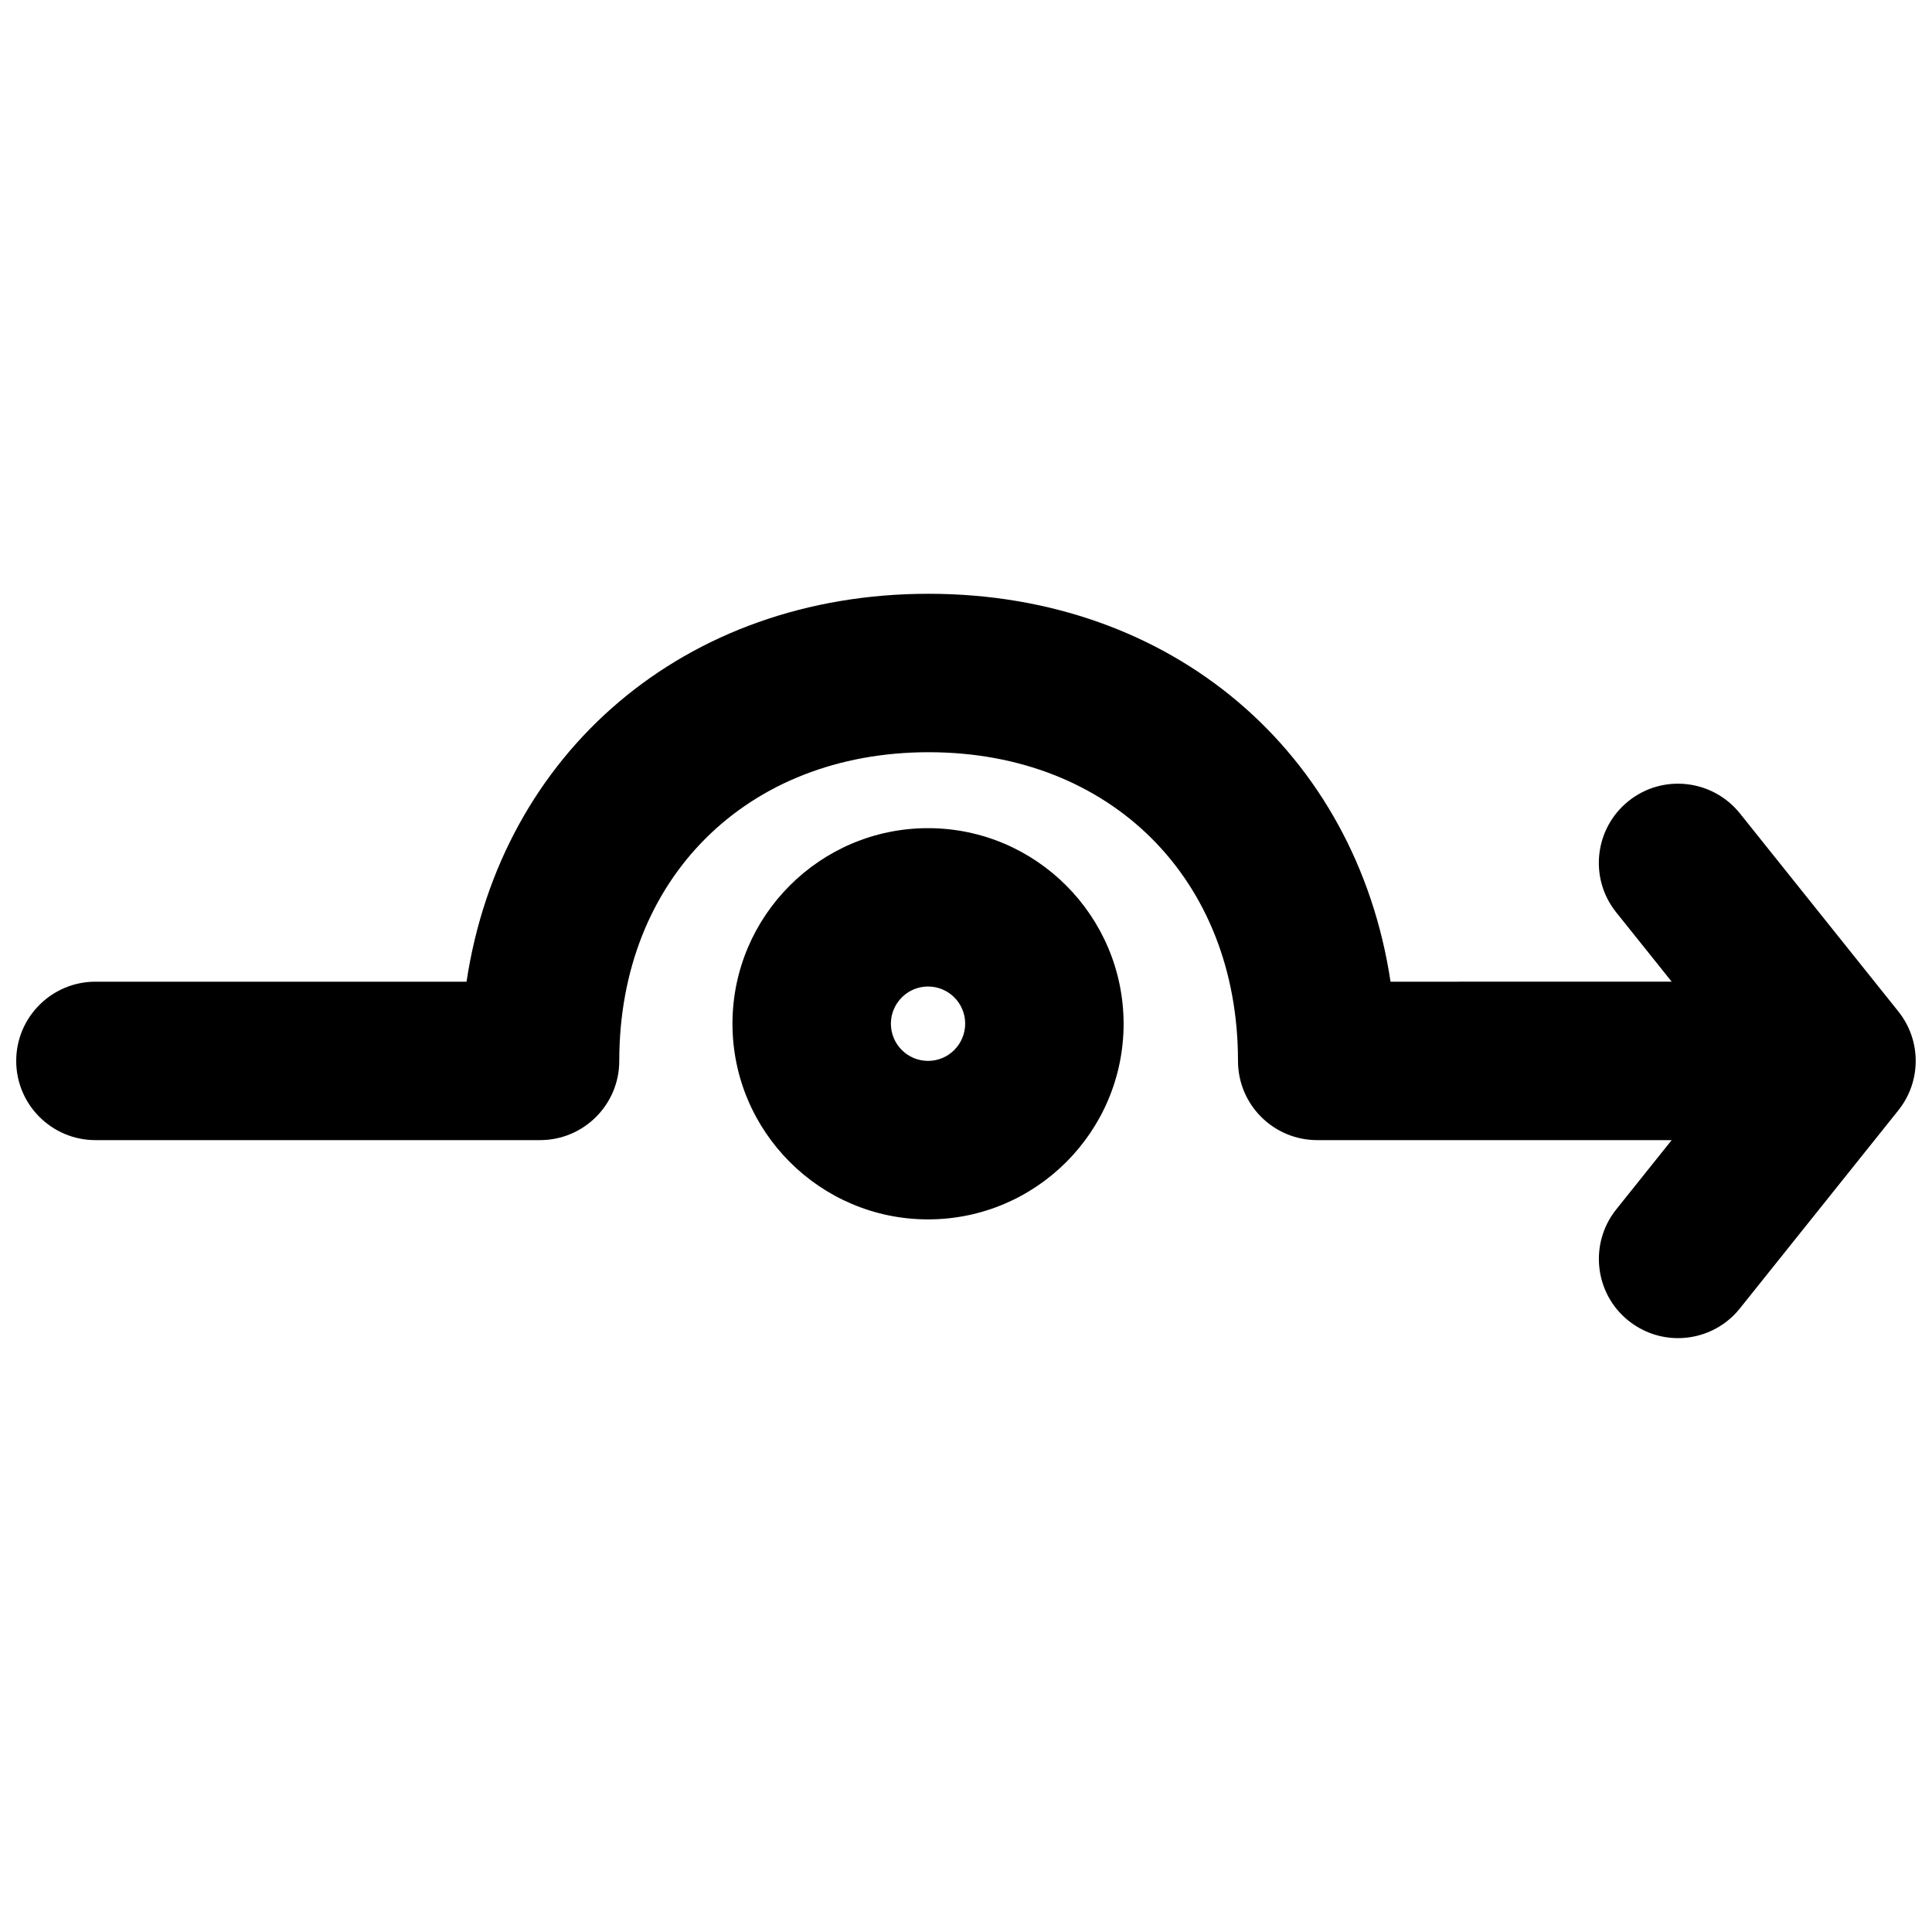
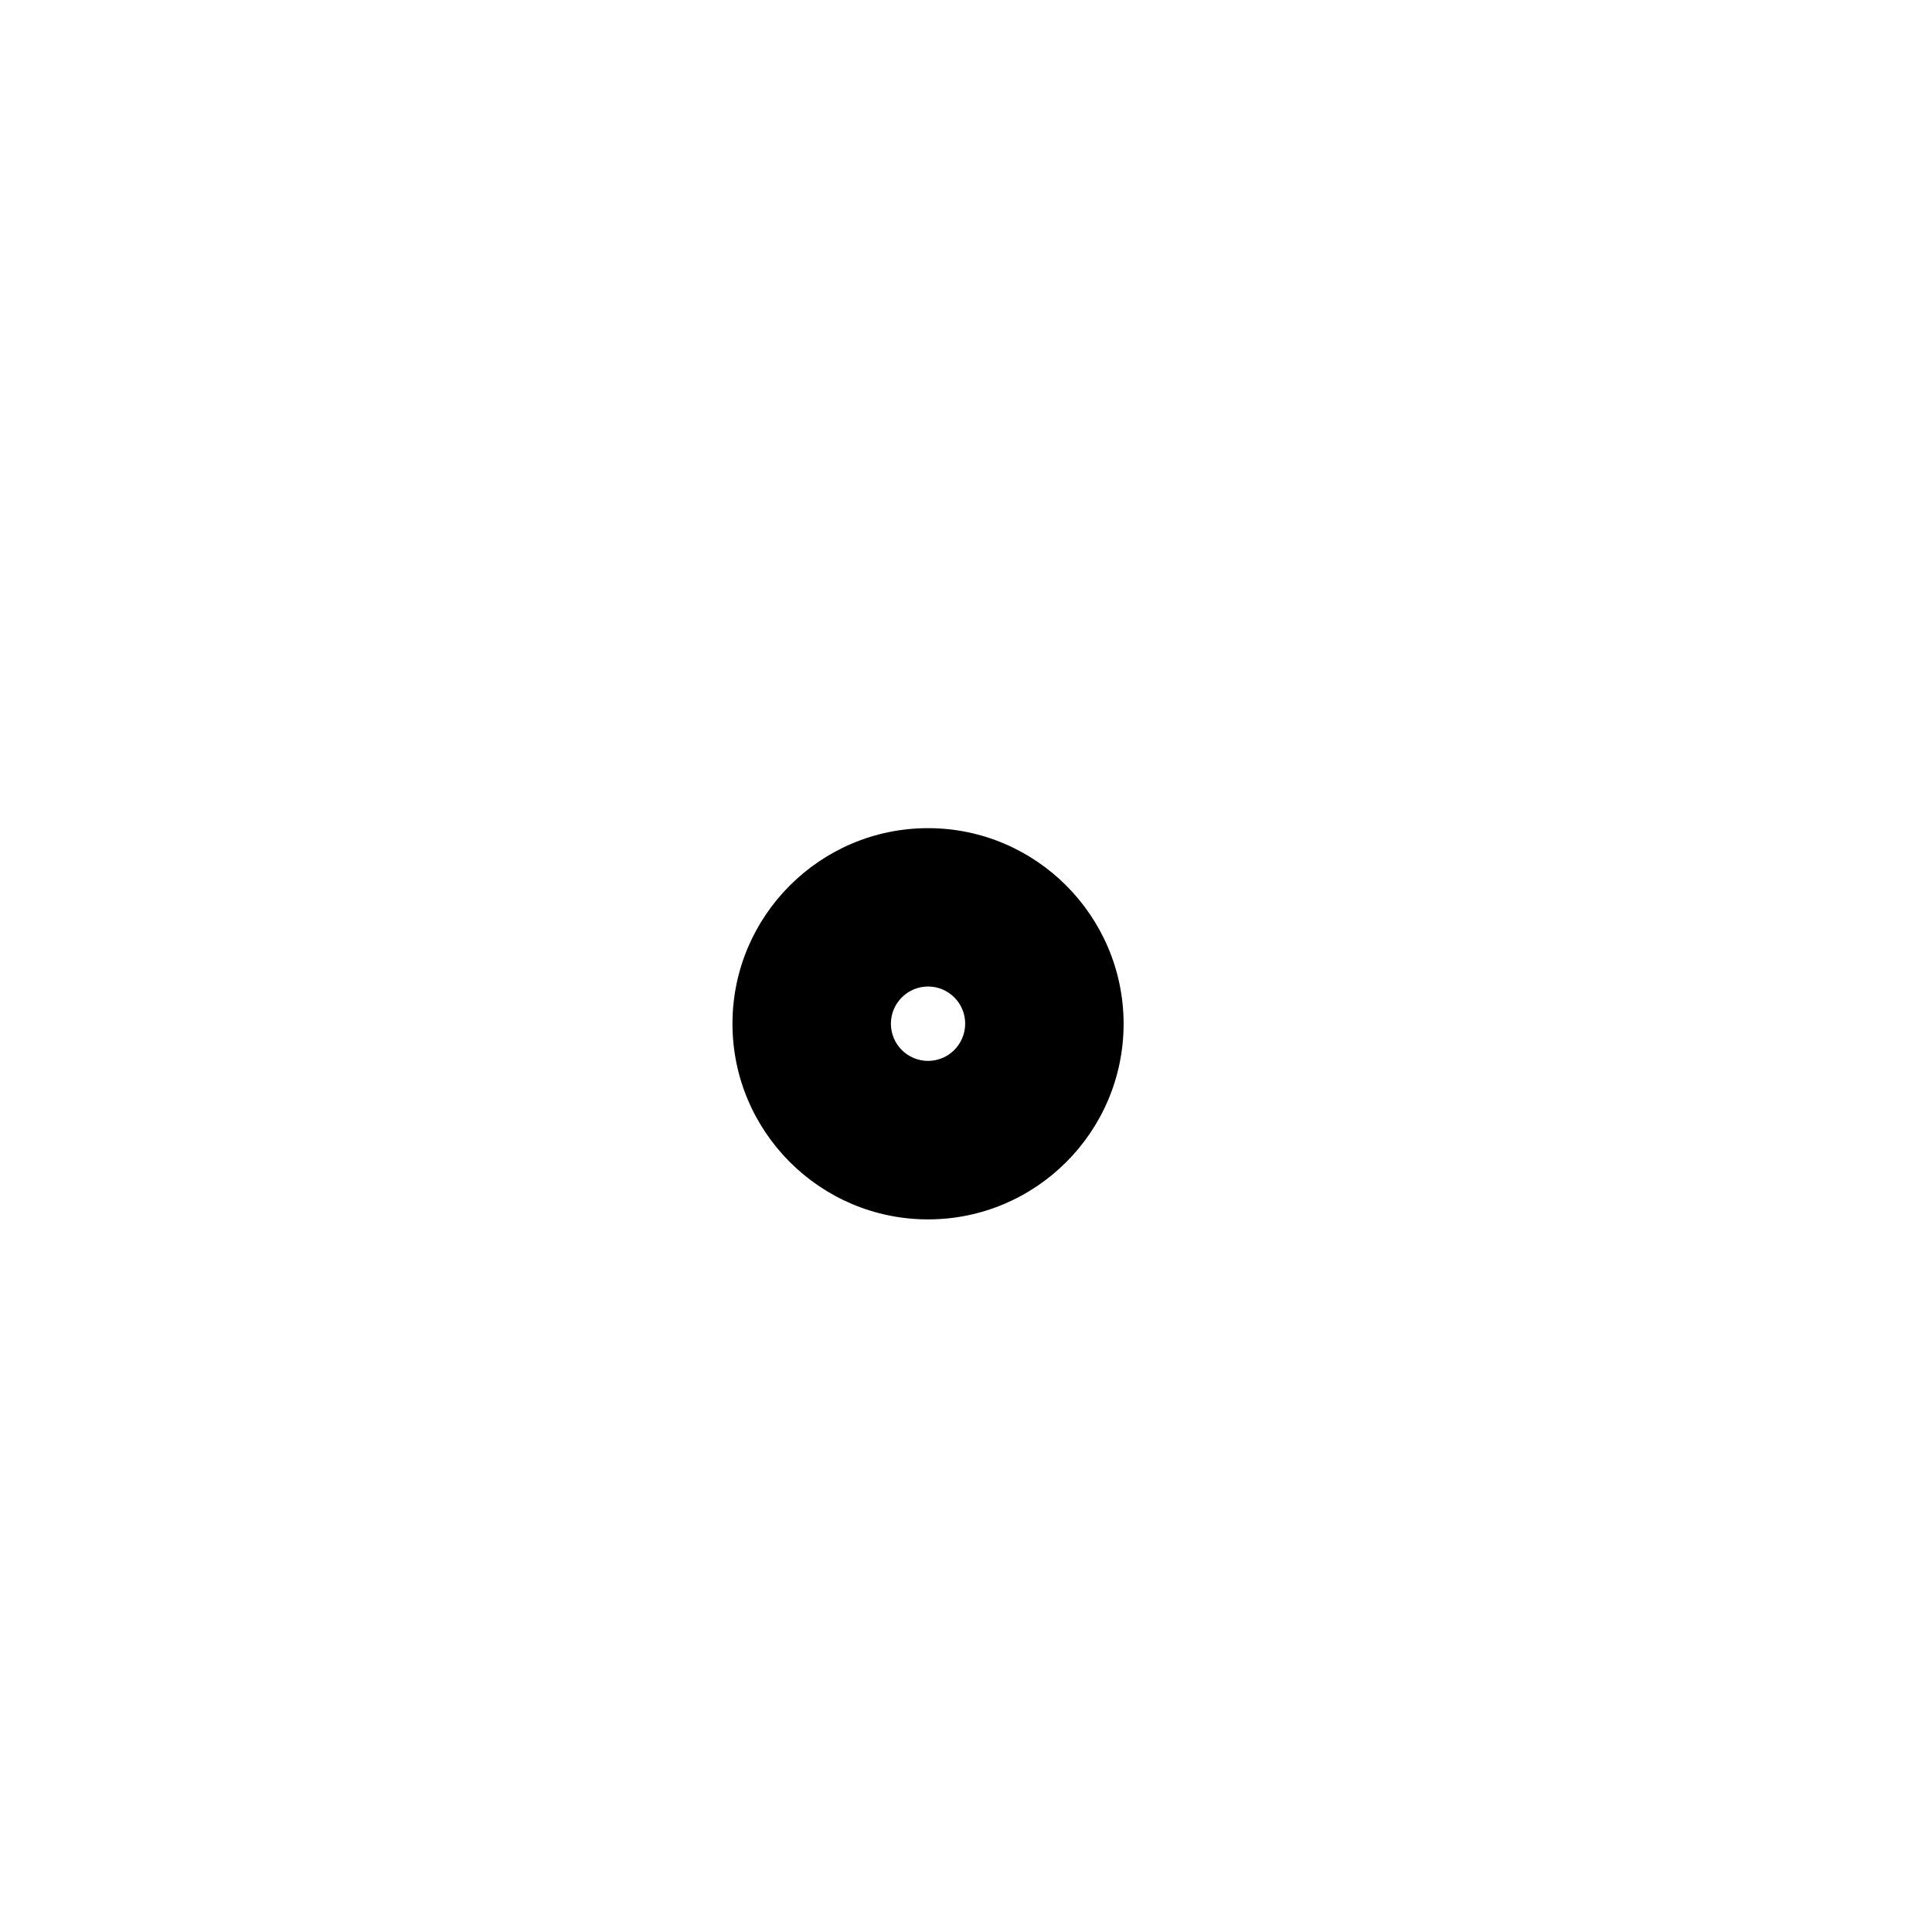
<svg xmlns="http://www.w3.org/2000/svg" width="800px" height="800px" version="1.1" viewBox="144 144 512 512">
  <defs>
    <clipPath id="a">
-       <path d="m148.09 301h503.81v198h-503.81z" />
-     </clipPath>
+       </clipPath>
  </defs>
  <g clip-path="url(#a)">
-     <path d="m647.07 412.03-41.984-52.48c-7.269-9.027-20.469-10.516-29.516-3.254s-10.496 20.469-3.254 29.492l14.699 18.367-74.508 0.004c-9.152-60.668-57.793-102.8-122.43-102.8-64.637-0.004-113.31 42.129-122.44 102.8h-98.348c-11.586 0-20.992 9.406-20.992 20.992 0 11.586 9.406 20.992 20.992 20.992h117.83c11.586 0 20.992-9.406 20.992-20.992 0-48.176 33.715-81.805 81.996-81.805s81.973 33.648 81.973 81.805c0 11.586 9.379 20.992 20.992 20.992h93.941l-14.699 18.367c-7.242 9.086-5.75 22.293 3.254 29.492 3.906 3.106 8.5 4.617 13.121 4.617 6.152 0 12.258-2.688 16.395-7.871l41.984-52.48c6.152-7.66 6.152-18.578 0-26.238z" />
-   </g>
+     </g>
  <path d="m389.94 363.47c-28.57 0-51.828 23.238-51.828 51.828 0 28.59 23.238 51.852 51.828 51.852s51.828-23.238 51.828-51.852c-0.039-28.57-23.262-51.828-51.828-51.828zm0 61.676c-5.438 0-9.844-4.41-9.844-9.867 0-5.394 4.41-9.844 9.844-9.844 5.438 0 9.844 4.41 9.844 9.844-0.016 5.457-4.406 9.867-9.844 9.867z" />
</svg>